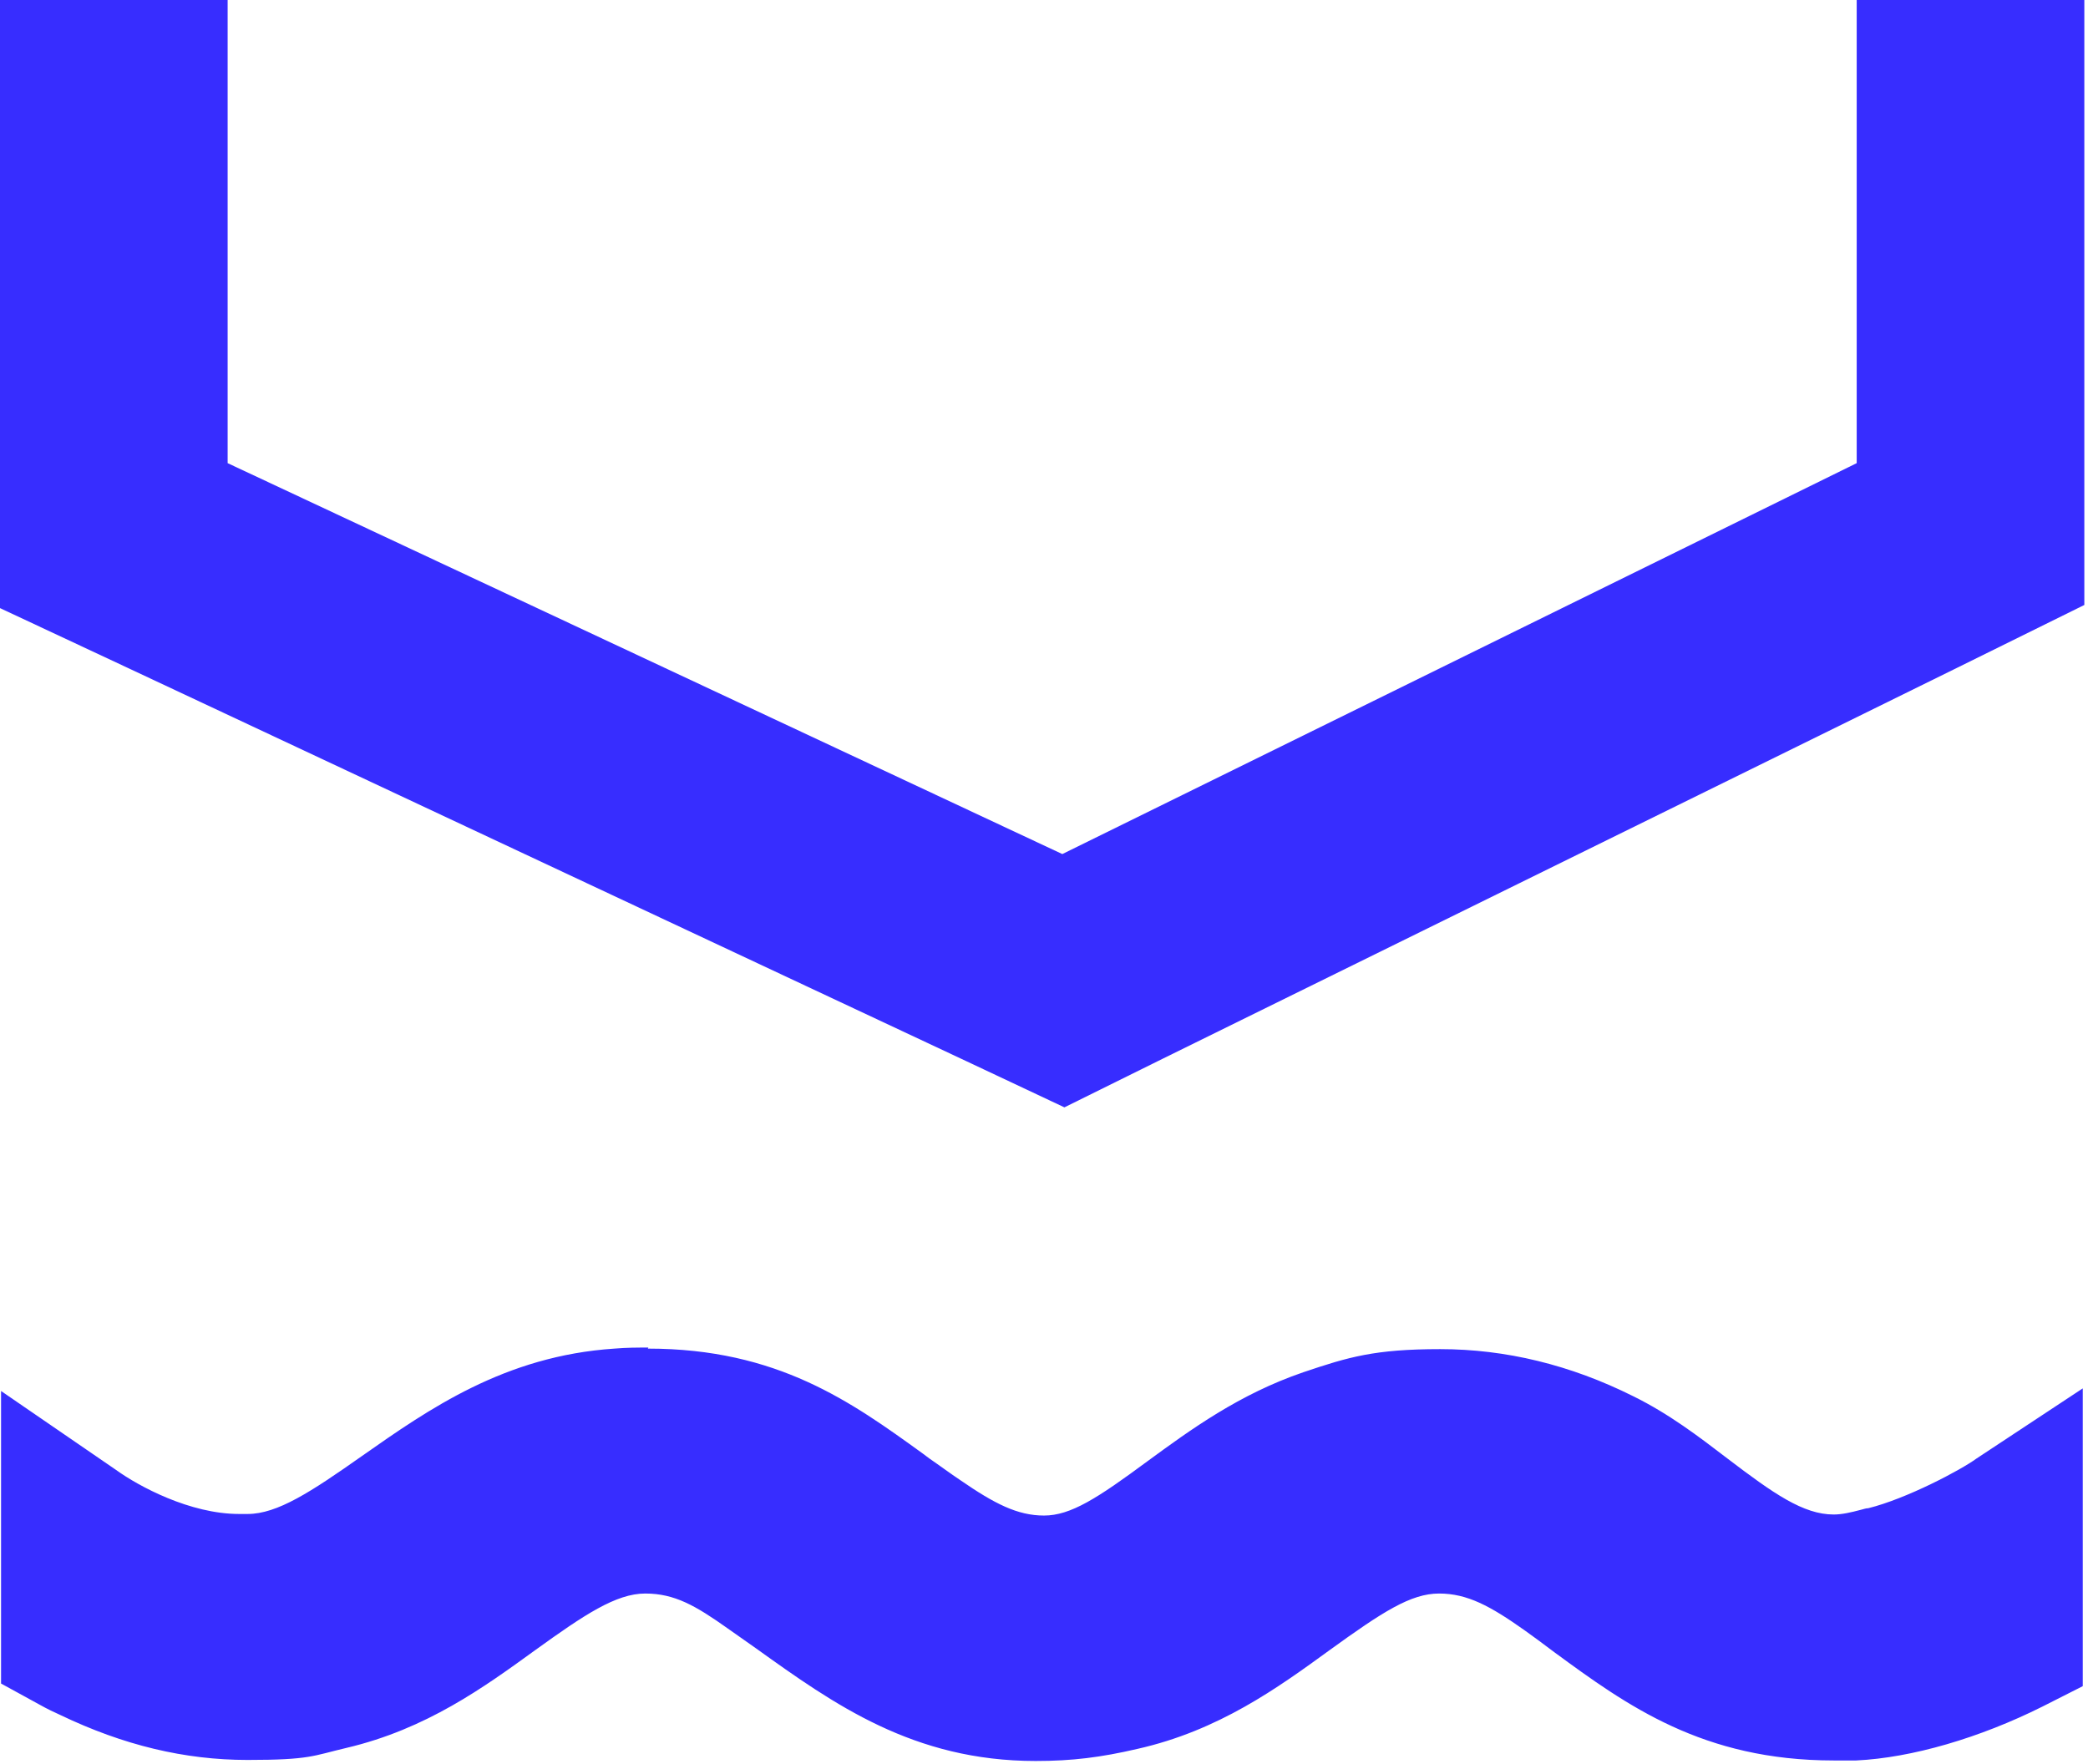
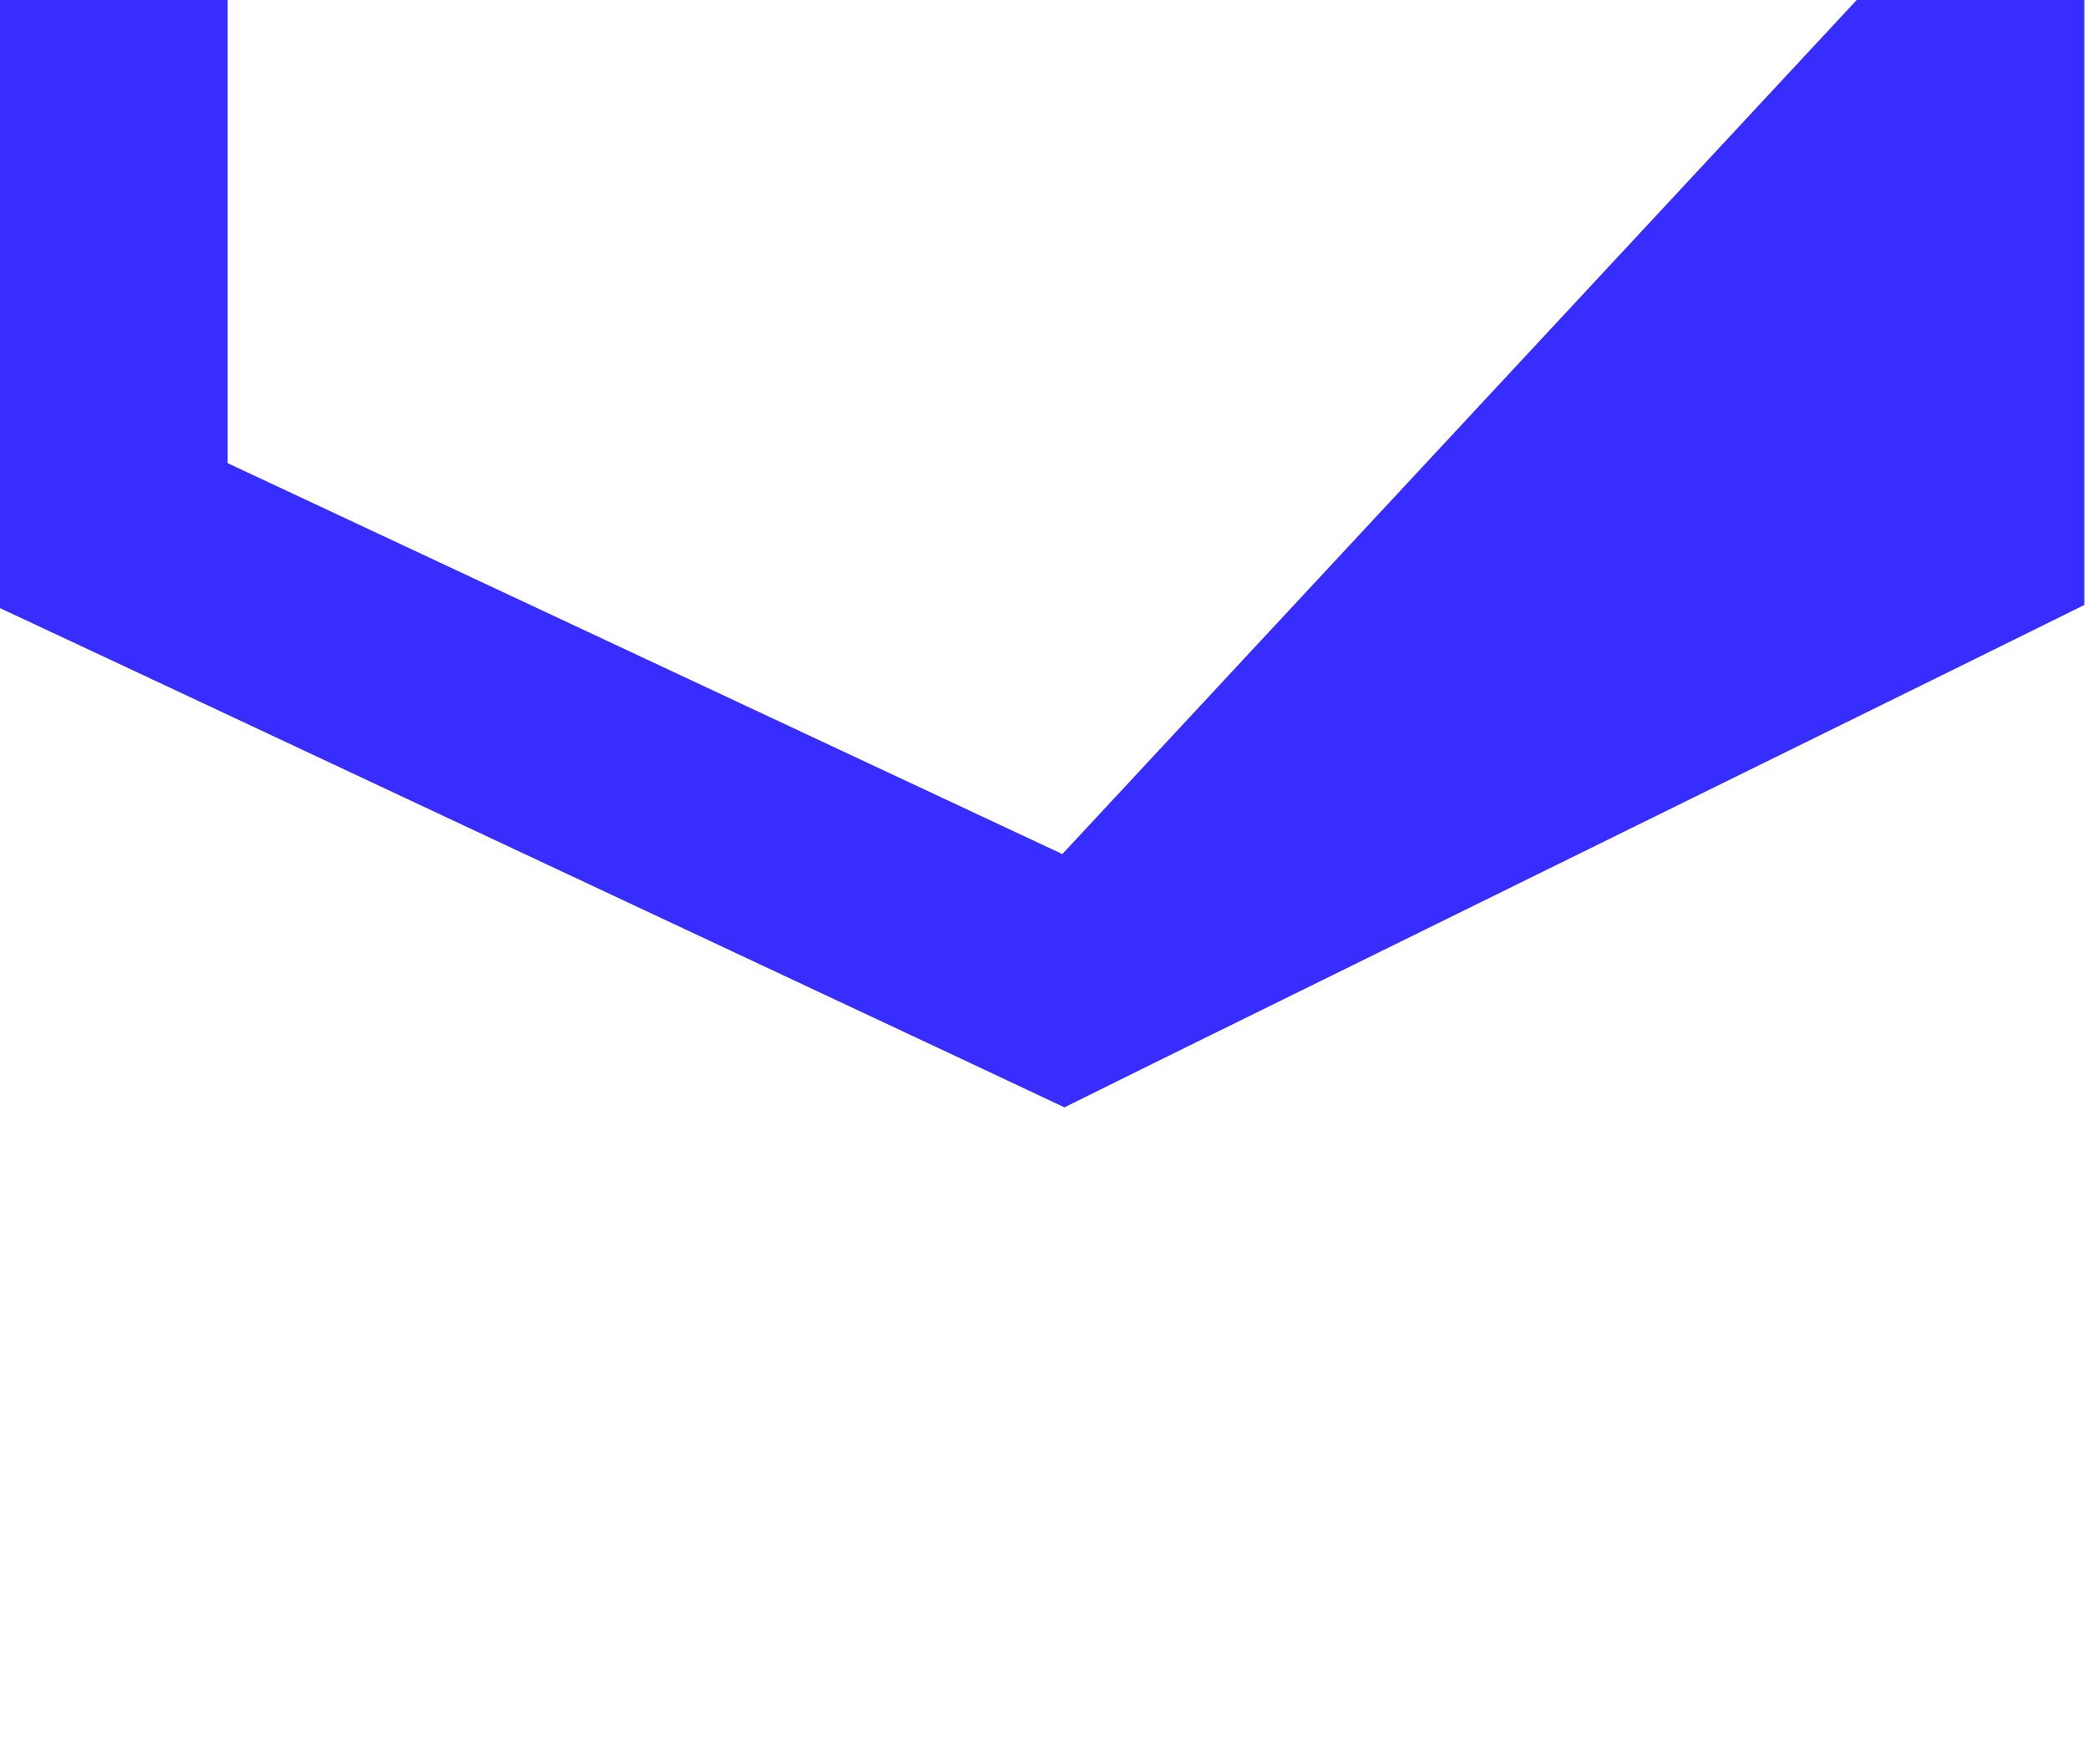
<svg xmlns="http://www.w3.org/2000/svg" width="399" height="337" viewBox="0 0 399 337" fill="none">
-   <path d="M123.9 257.5C121.8 257.5 119.7 257.5 117.4 257.7C96.4 259.1 81.9 269.3 69.2 278.2C59.4 285.1 53 289.3 47.3 289.3H45.7C36.3 289.3 26.5 284 22.2 280.9L0.2 265.8V321.7L7.5 325.7C9.1 326.6 10.4 327.2 11.5 327.7C23.6 333.5 35.3 336.3 47.3 336.3C59.3 336.3 59.8 335.5 66.2 334C81.5 330.4 92.5 322.4 102.3 315.3C111.6 308.6 117.7 304.5 123.3 304.5C128.9 304.5 132.9 306.8 139.1 311.2L144.5 315C159.3 325.6 174.5 336.5 197.9 336.5C204.93 336.5 210.4 335.8 217.3 334.2C232.9 330.7 244.2 322.5 254.1 315.3C264.2 308 269.6 304.5 275 304.5C280.4 304.5 284.8 306.9 291.3 311.5C293 312.7 294.6 313.9 296.6 315.4L297 315.7C310.9 325.9 325.4 336.4 350.4 336.4H354.7C365.3 335.9 378.3 332.1 390.3 326.1L398 322.2V265.3L377.7 278.7C374.7 280.9 364.3 286.4 357 288.2C356.5 288.2 356.1 288.4 355.6 288.5C353.7 289 352 289.4 350.4 289.4C344.6 289.4 338.9 285.4 330.1 278.7C324.6 274.5 319 270.2 312.1 266.8C300.1 260.8 287.7 257.8 275.2 257.8C262.7 257.8 257.7 259.3 249.1 262.2C236.8 266.4 227.5 273.2 219.3 279.2C209.7 286.3 204.6 289.6 199.5 289.6C194.4 289.6 190 287.3 183.6 282.9C181.5 281.5 179.5 280 177.6 278.7L176.4 277.8C162.7 267.9 148.6 257.7 123.8 257.7" fill="#372DFF" />
-   <path d="M398.3 0H354.8V88.5L203 163.2L43.5 88.5V0H0V88.5V116.2L25 127.9L184.5 202.7L203.4 211.6L222.2 202.3L374 127.6L398.3 115.6V88.5V0Z" fill="#372DFF" />
+   <path d="M398.3 0H354.8L203 163.2L43.5 88.5V0H0V88.5V116.2L25 127.9L184.5 202.7L203.4 211.6L222.2 202.3L374 127.6L398.3 115.6V88.5V0Z" fill="#372DFF" />
</svg>